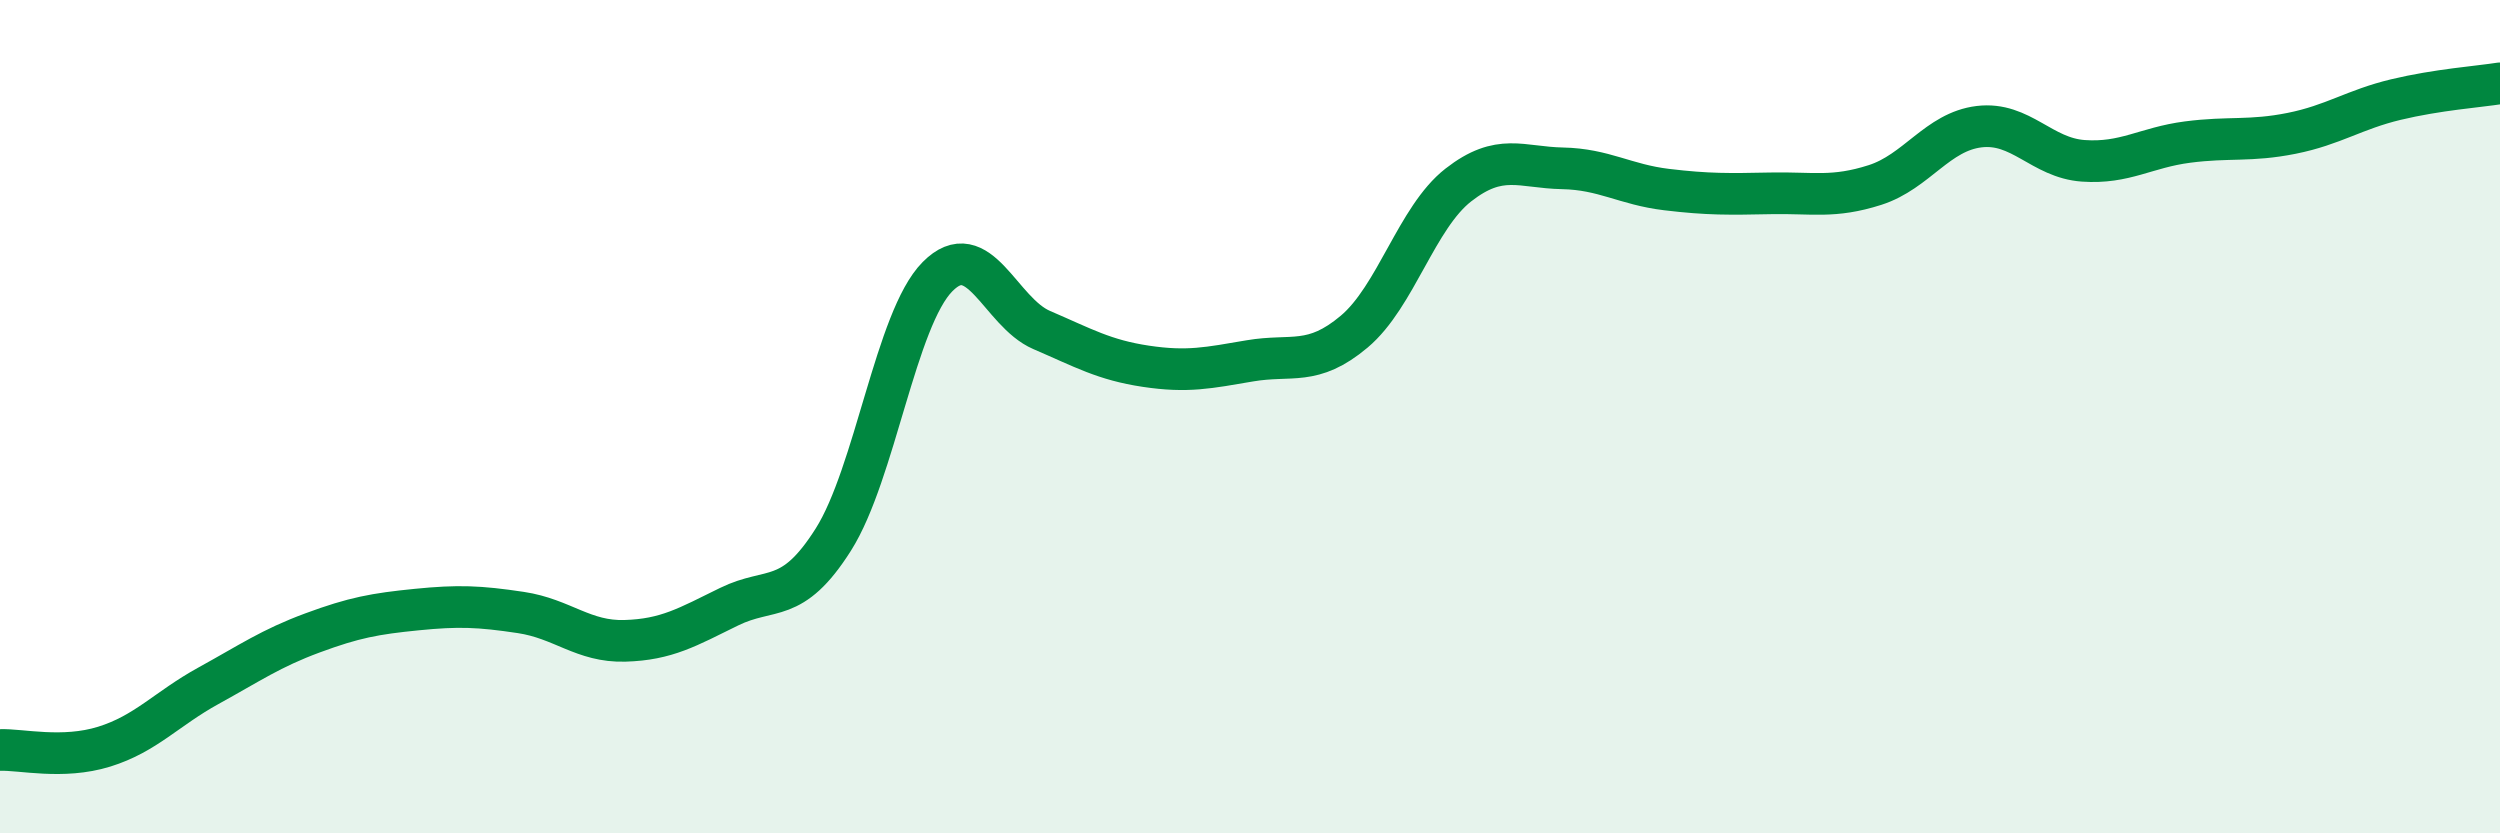
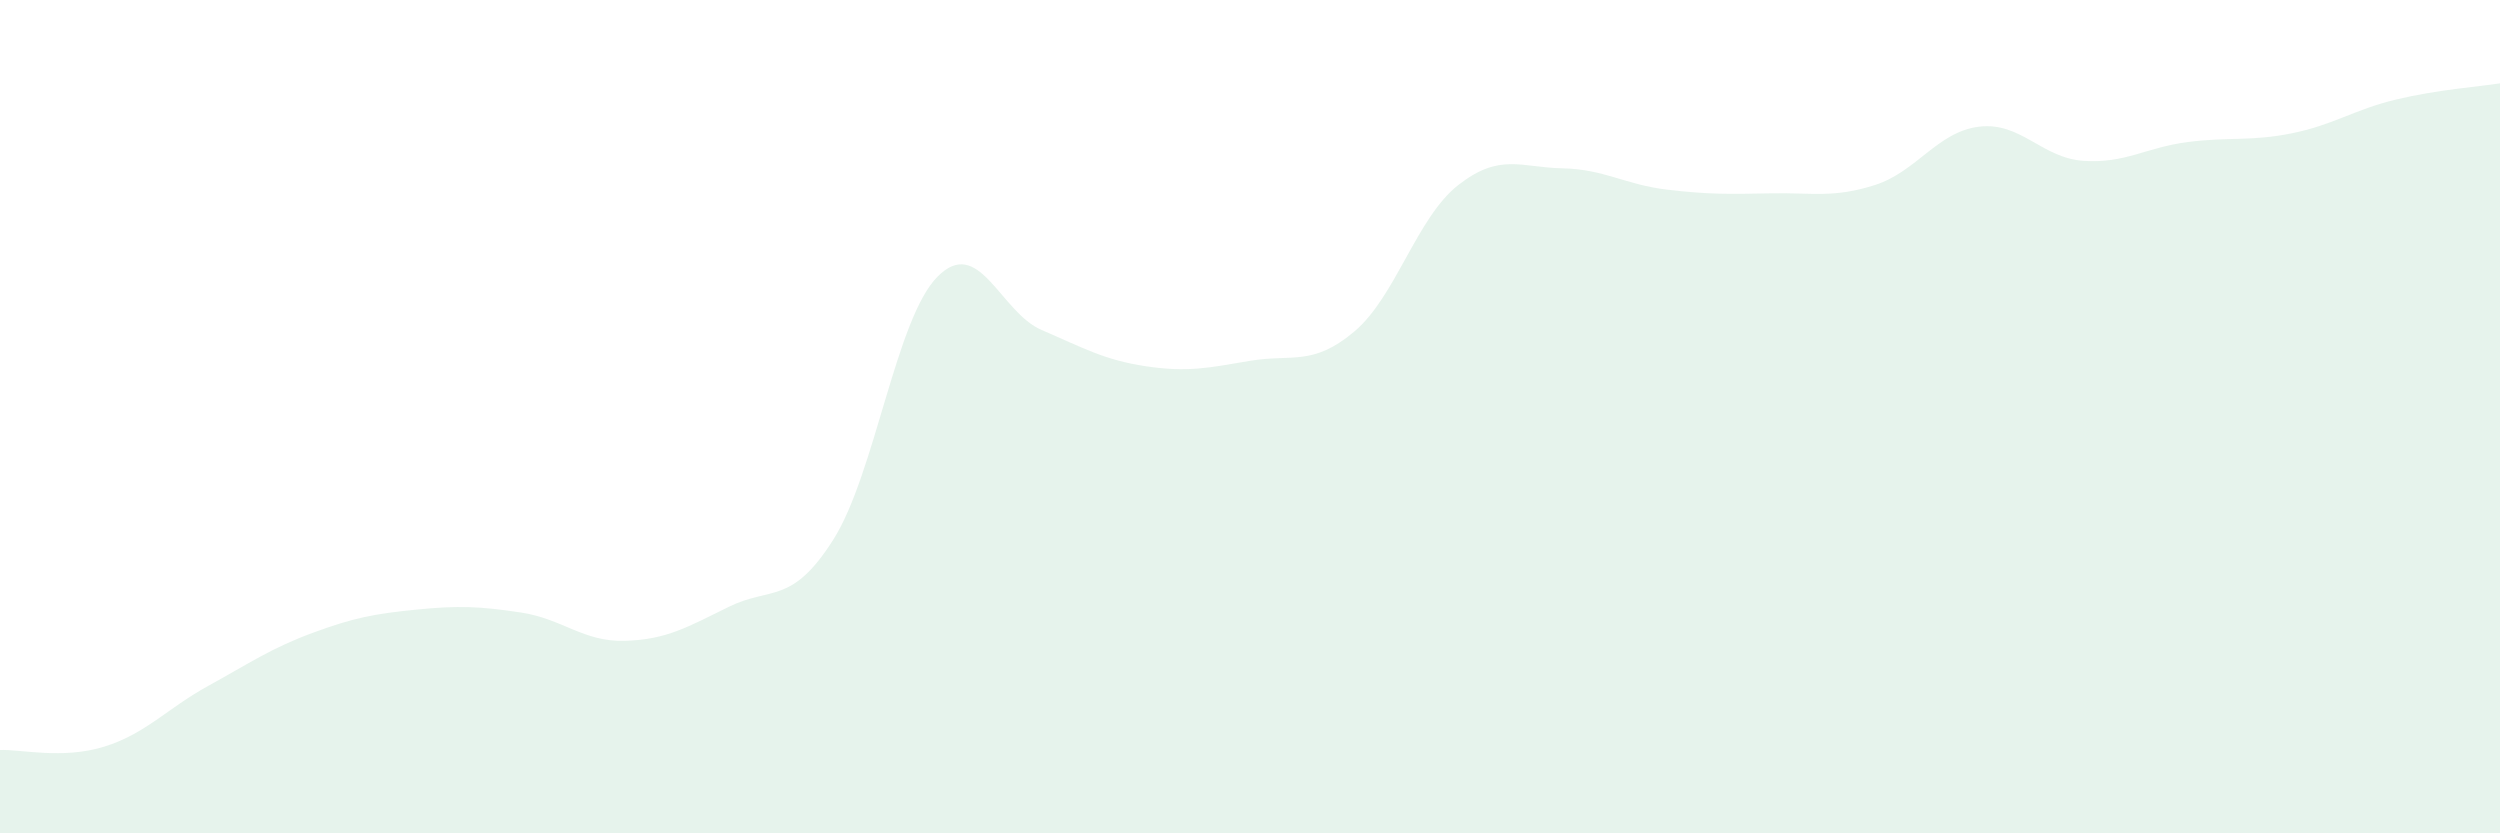
<svg xmlns="http://www.w3.org/2000/svg" width="60" height="20" viewBox="0 0 60 20">
  <path d="M 0,18 C 0.5,17.98 1.5,18.23 2.5,17.92 C 3.5,17.61 4,17.01 5,16.46 C 6,15.91 6.5,15.56 7.5,15.19 C 8.5,14.82 9,14.73 10,14.63 C 11,14.53 11.5,14.55 12.5,14.7 C 13.5,14.85 14,15.41 15,15.38 C 16,15.35 16.5,15.05 17.5,14.56 C 18.5,14.07 19,14.53 20,12.95 C 21,11.37 21.5,7.65 22.5,6.64 C 23.5,5.63 24,7.49 25,7.92 C 26,8.35 26.5,8.64 27.5,8.79 C 28.5,8.94 29,8.83 30,8.66 C 31,8.49 31.5,8.8 32.5,7.96 C 33.5,7.12 34,5.22 35,4.44 C 36,3.66 36.5,4.02 37.5,4.04 C 38.5,4.06 39,4.43 40,4.55 C 41,4.67 41.5,4.66 42.5,4.64 C 43.5,4.62 44,4.76 45,4.44 C 46,4.12 46.5,3.16 47.5,3.04 C 48.5,2.92 49,3.79 50,3.86 C 51,3.93 51.5,3.54 52.5,3.41 C 53.5,3.28 54,3.4 55,3.2 C 56,3 56.5,2.63 57.5,2.39 C 58.5,2.15 59.5,2.08 60,2L60 20L0 20Z" fill="#008740" opacity="0.1" stroke-linecap="round" stroke-linejoin="round" />
-   <path d="M 0,18 C 0.5,17.98 1.5,18.23 2.5,17.92 C 3.5,17.61 4,17.01 5,16.46 C 6,15.91 6.5,15.56 7.5,15.19 C 8.5,14.82 9,14.73 10,14.63 C 11,14.53 11.5,14.55 12.5,14.7 C 13.5,14.85 14,15.41 15,15.38 C 16,15.35 16.5,15.05 17.5,14.56 C 18.5,14.07 19,14.53 20,12.95 C 21,11.37 21.5,7.65 22.5,6.64 C 23.5,5.63 24,7.49 25,7.92 C 26,8.35 26.5,8.64 27.5,8.79 C 28.5,8.94 29,8.83 30,8.66 C 31,8.49 31.5,8.8 32.5,7.96 C 33.5,7.12 34,5.22 35,4.44 C 36,3.66 36.5,4.02 37.5,4.04 C 38.5,4.06 39,4.43 40,4.55 C 41,4.67 41.5,4.66 42.5,4.64 C 43.5,4.62 44,4.76 45,4.44 C 46,4.12 46.5,3.16 47.5,3.04 C 48.5,2.92 49,3.79 50,3.86 C 51,3.93 51.5,3.54 52.5,3.41 C 53.5,3.28 54,3.4 55,3.2 C 56,3 56.5,2.63 57.5,2.39 C 58.5,2.15 59.5,2.08 60,2" stroke="#008740" stroke-width="1" fill="none" stroke-linecap="round" stroke-linejoin="round" />
</svg>